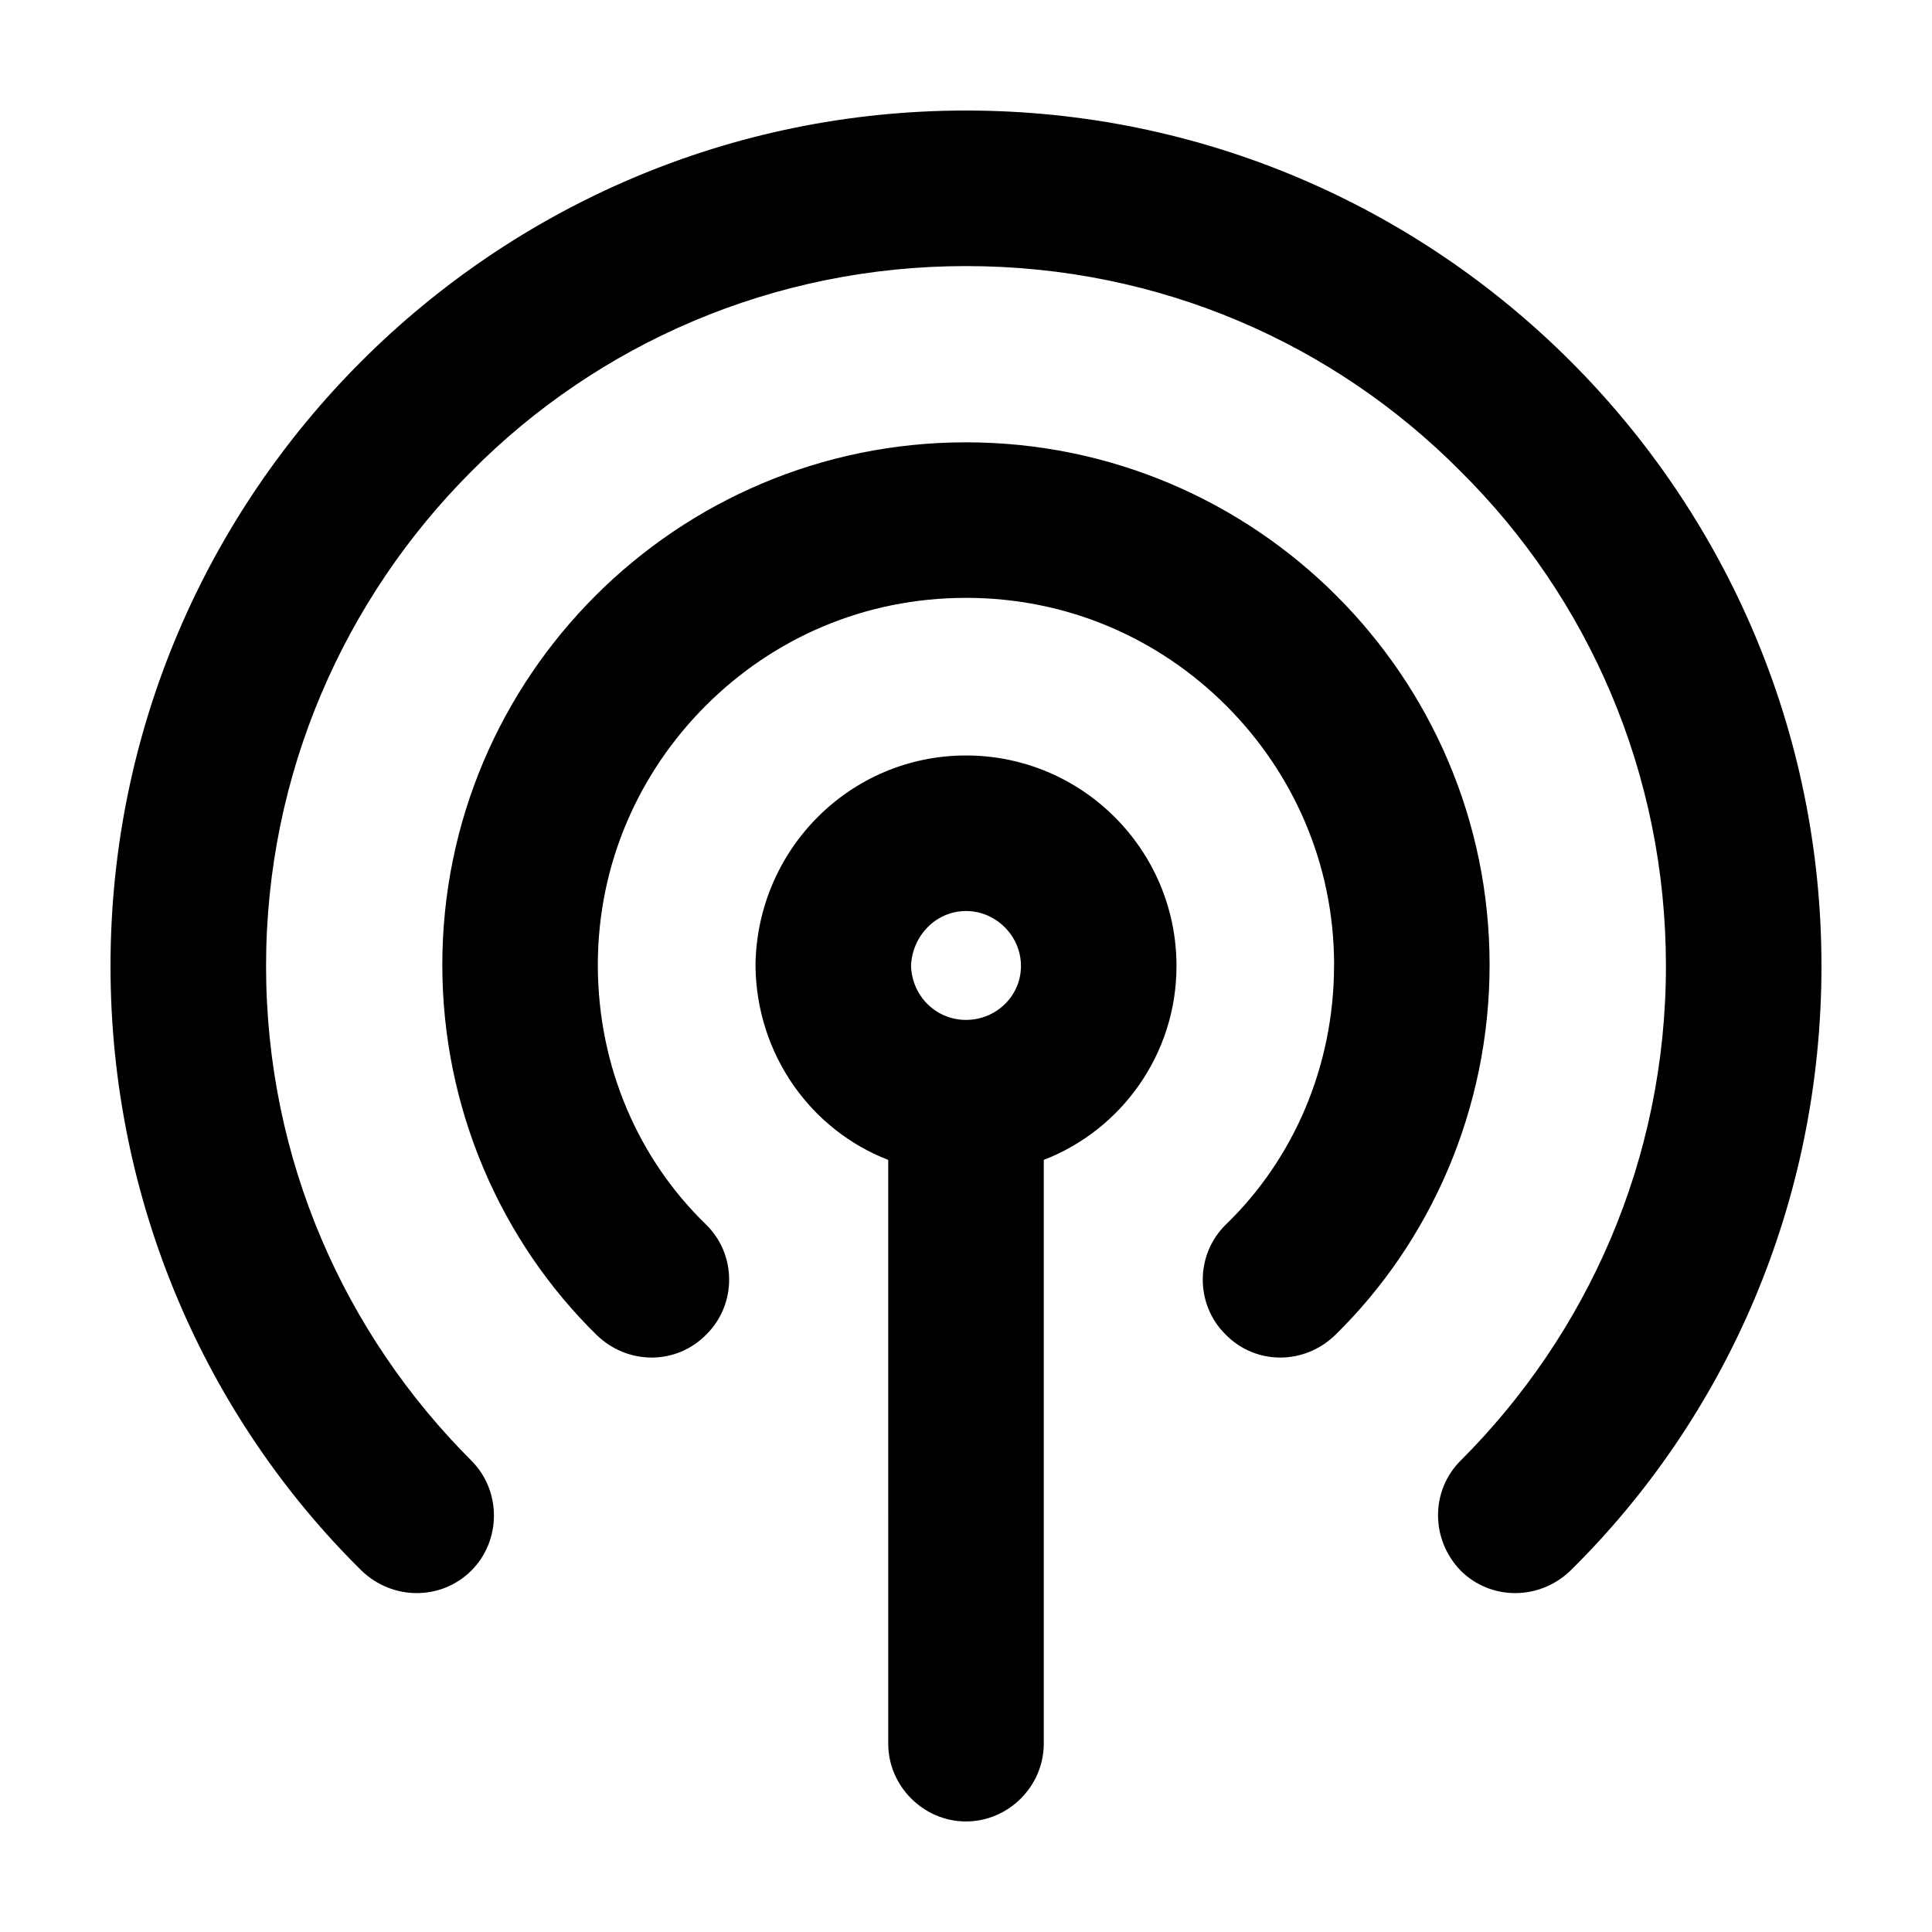
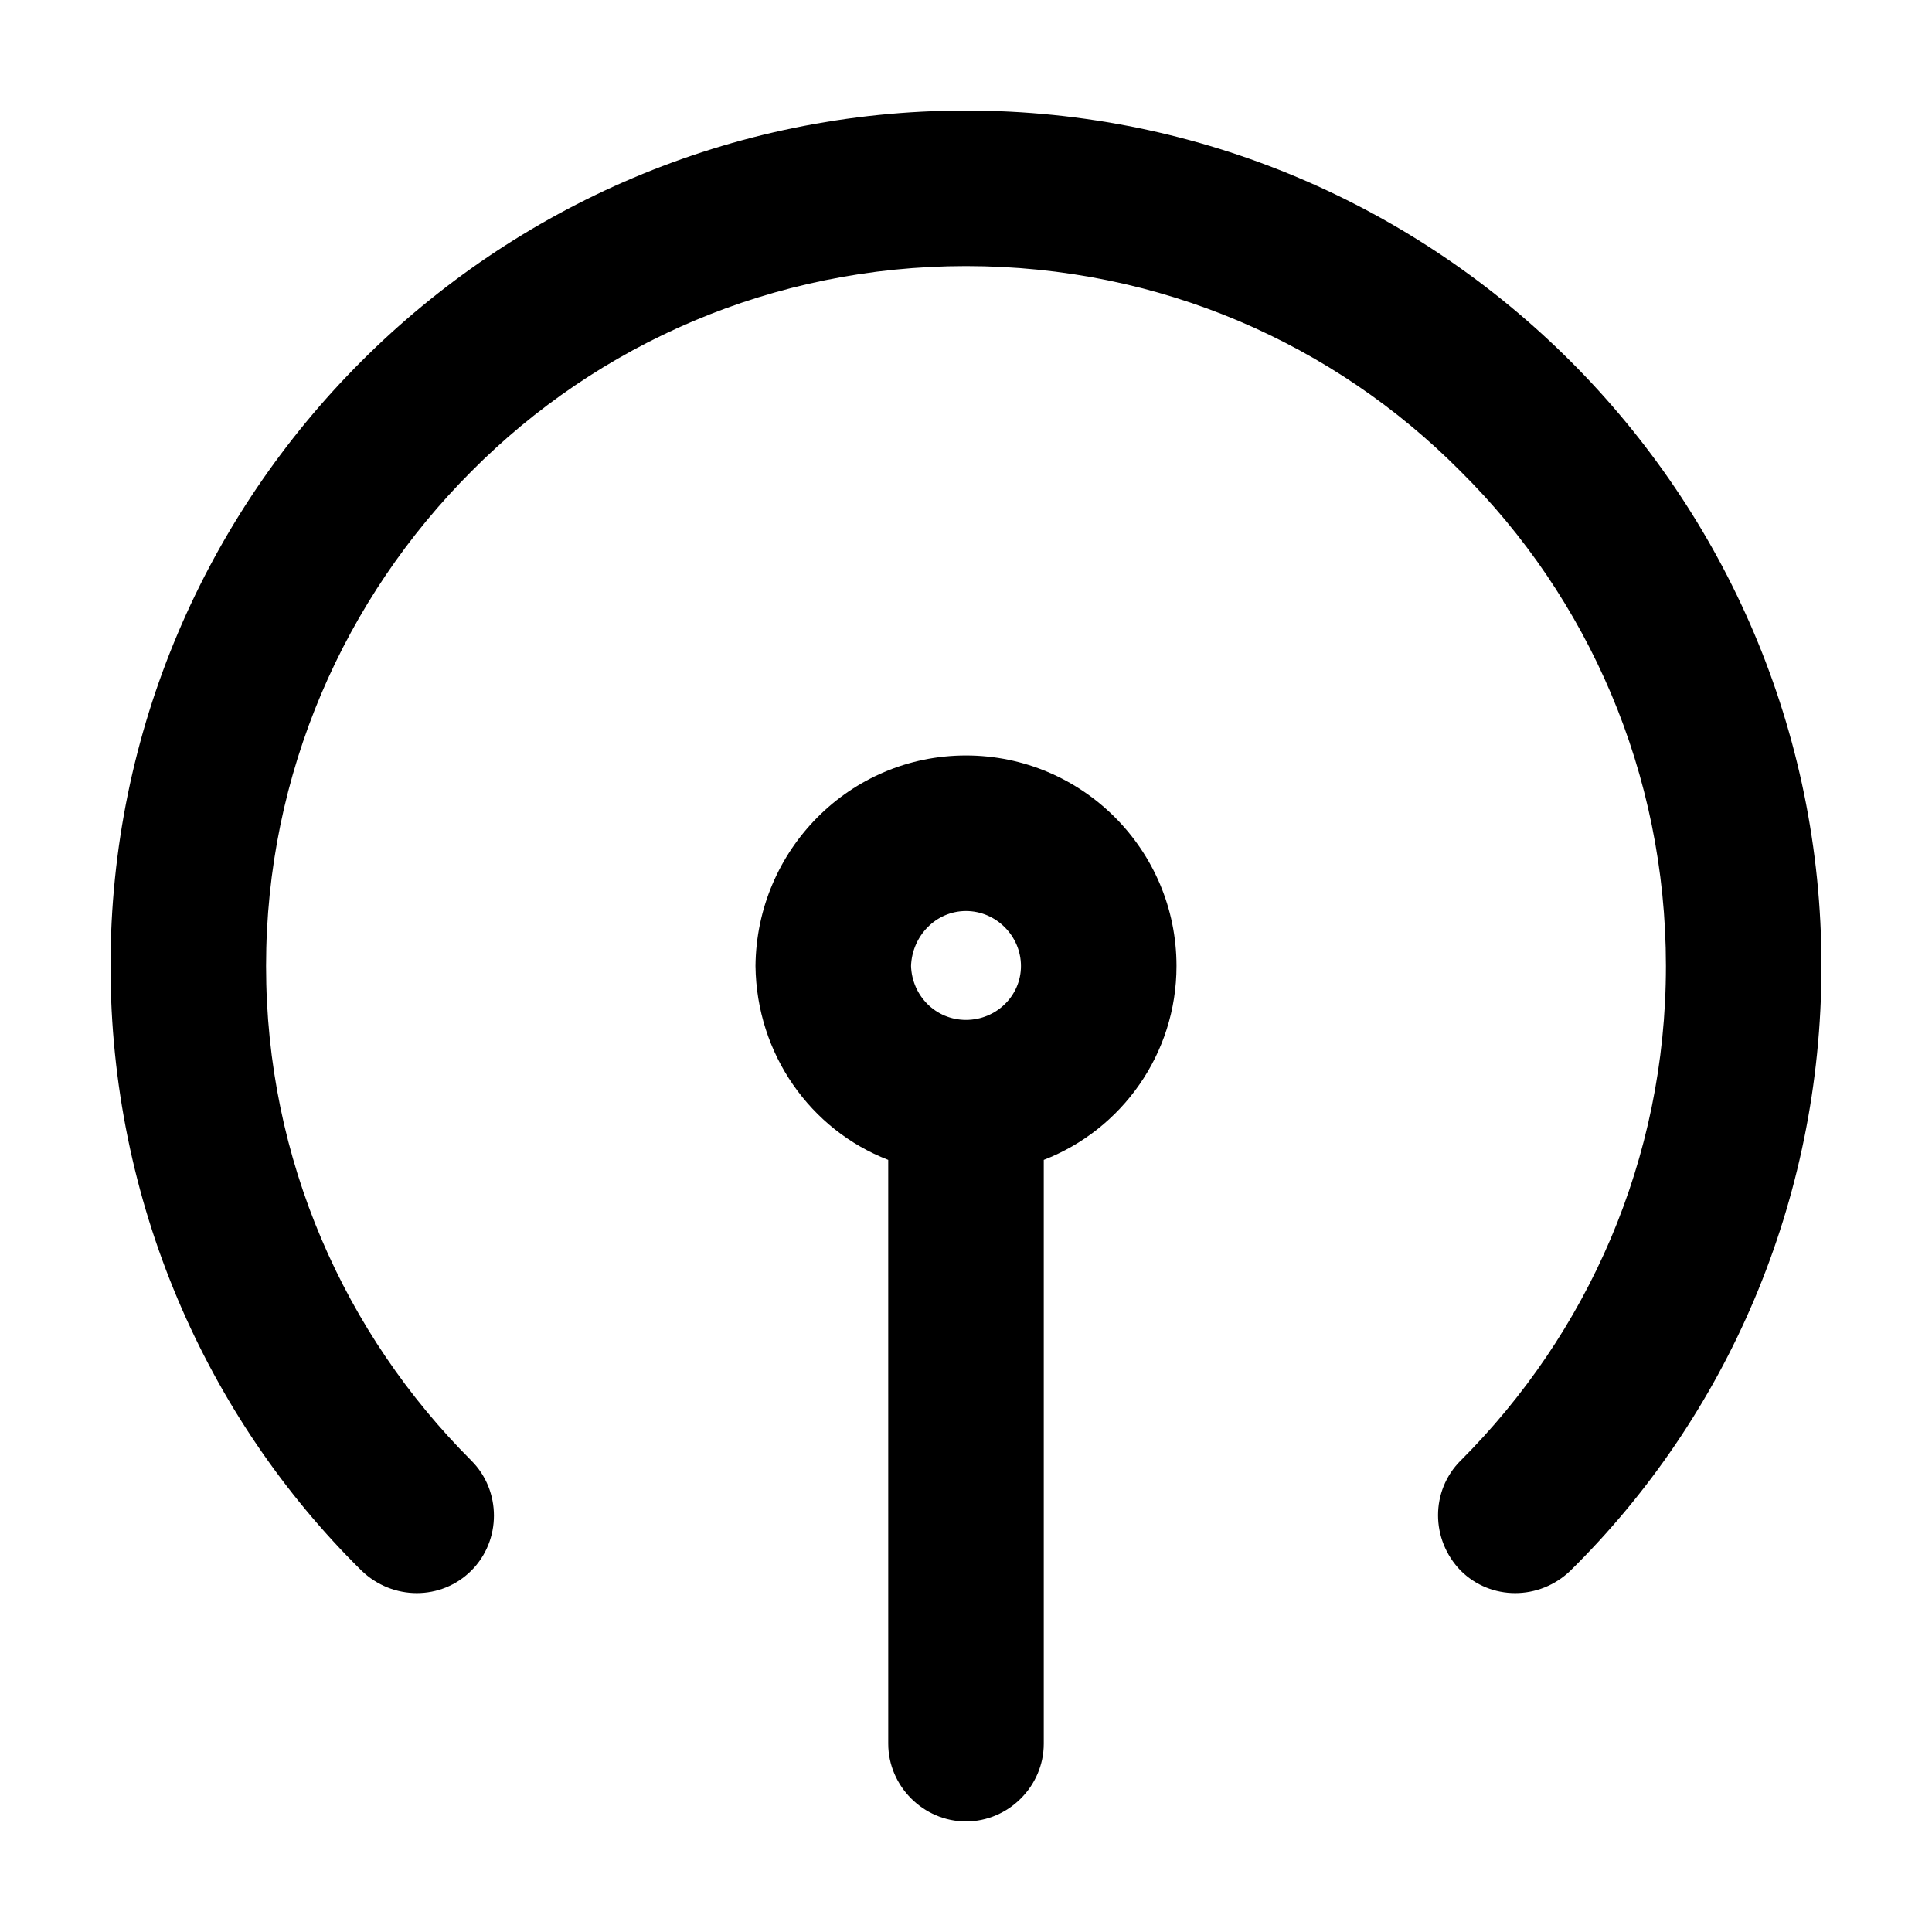
<svg xmlns="http://www.w3.org/2000/svg" fill="#000000" width="800px" height="800px" version="1.1" viewBox="144 144 512 512">
  <g>
    <path d="m400 385.43c-7.969 0-14.289 6.594-14.566 14.566 0.277 7.969 6.594 14.289 14.566 14.289 7.969 0 14.566-6.324 14.566-14.289-0.004-7.965-6.598-14.566-14.566-14.566zm-55.789 14.566c0.277-30.777 25.012-55.789 55.789-55.789s55.785 25.012 55.785 55.789c0 23.355-14.566 43.418-35.176 51.387v154.71c0 11.266-9.344 20.609-20.609 20.609s-20.609-9.344-20.609-20.609l-0.004-154.71c-20.609-7.969-34.898-28.031-35.176-51.387z" />
-     <path d="m497.55 399.72c0-26.93-10.992-51.113-28.582-68.699-17.859-17.859-42.043-28.582-68.977-28.582s-51.113 10.715-68.977 28.582c-17.59 17.59-28.582 41.77-28.582 68.699 0 27.207 10.992 51.664 28.582 68.699 8.242 7.969 8.242 21.16 0.277 29.129-7.969 8.246-20.887 8.246-29.129 0.277-25.281-24.73-40.945-59.906-40.945-98.105 0-76.398 62.105-138.5 138.77-138.5 76.668 0 138.77 62.105 138.77 138.5 0 38.199-15.664 73.375-40.945 98.105-8.238 7.969-21.156 7.969-29.125-0.273-7.969-7.969-7.969-21.16 0.277-29.129 17.586-17.039 28.578-41.5 28.578-68.703z" />
    <path d="m531.08 531.08c33.527-33.527 54.41-79.691 54.41-131.08 0-51.113-20.609-97.559-54.41-131.08-33.523-33.797-79.691-54.406-131.08-54.406-51.113 0-97.559 20.609-131.08 54.41-33.527 33.527-54.41 79.969-54.41 131.08 0 51.387 20.883 97.559 54.41 131.08 7.969 7.969 7.969 21.16 0 29.129s-20.883 7.969-29.129 0c-41.223-40.672-66.504-97.832-66.504-160.21 0-125.04 101.68-226.71 226.71-226.71s226.71 101.68 226.71 226.71c0 62.652-25.281 119.54-66.504 160.21-8.242 7.969-21.16 7.969-29.129 0-7.973-8.242-7.973-21.16-0.004-29.133z" />
  </g>
</svg>